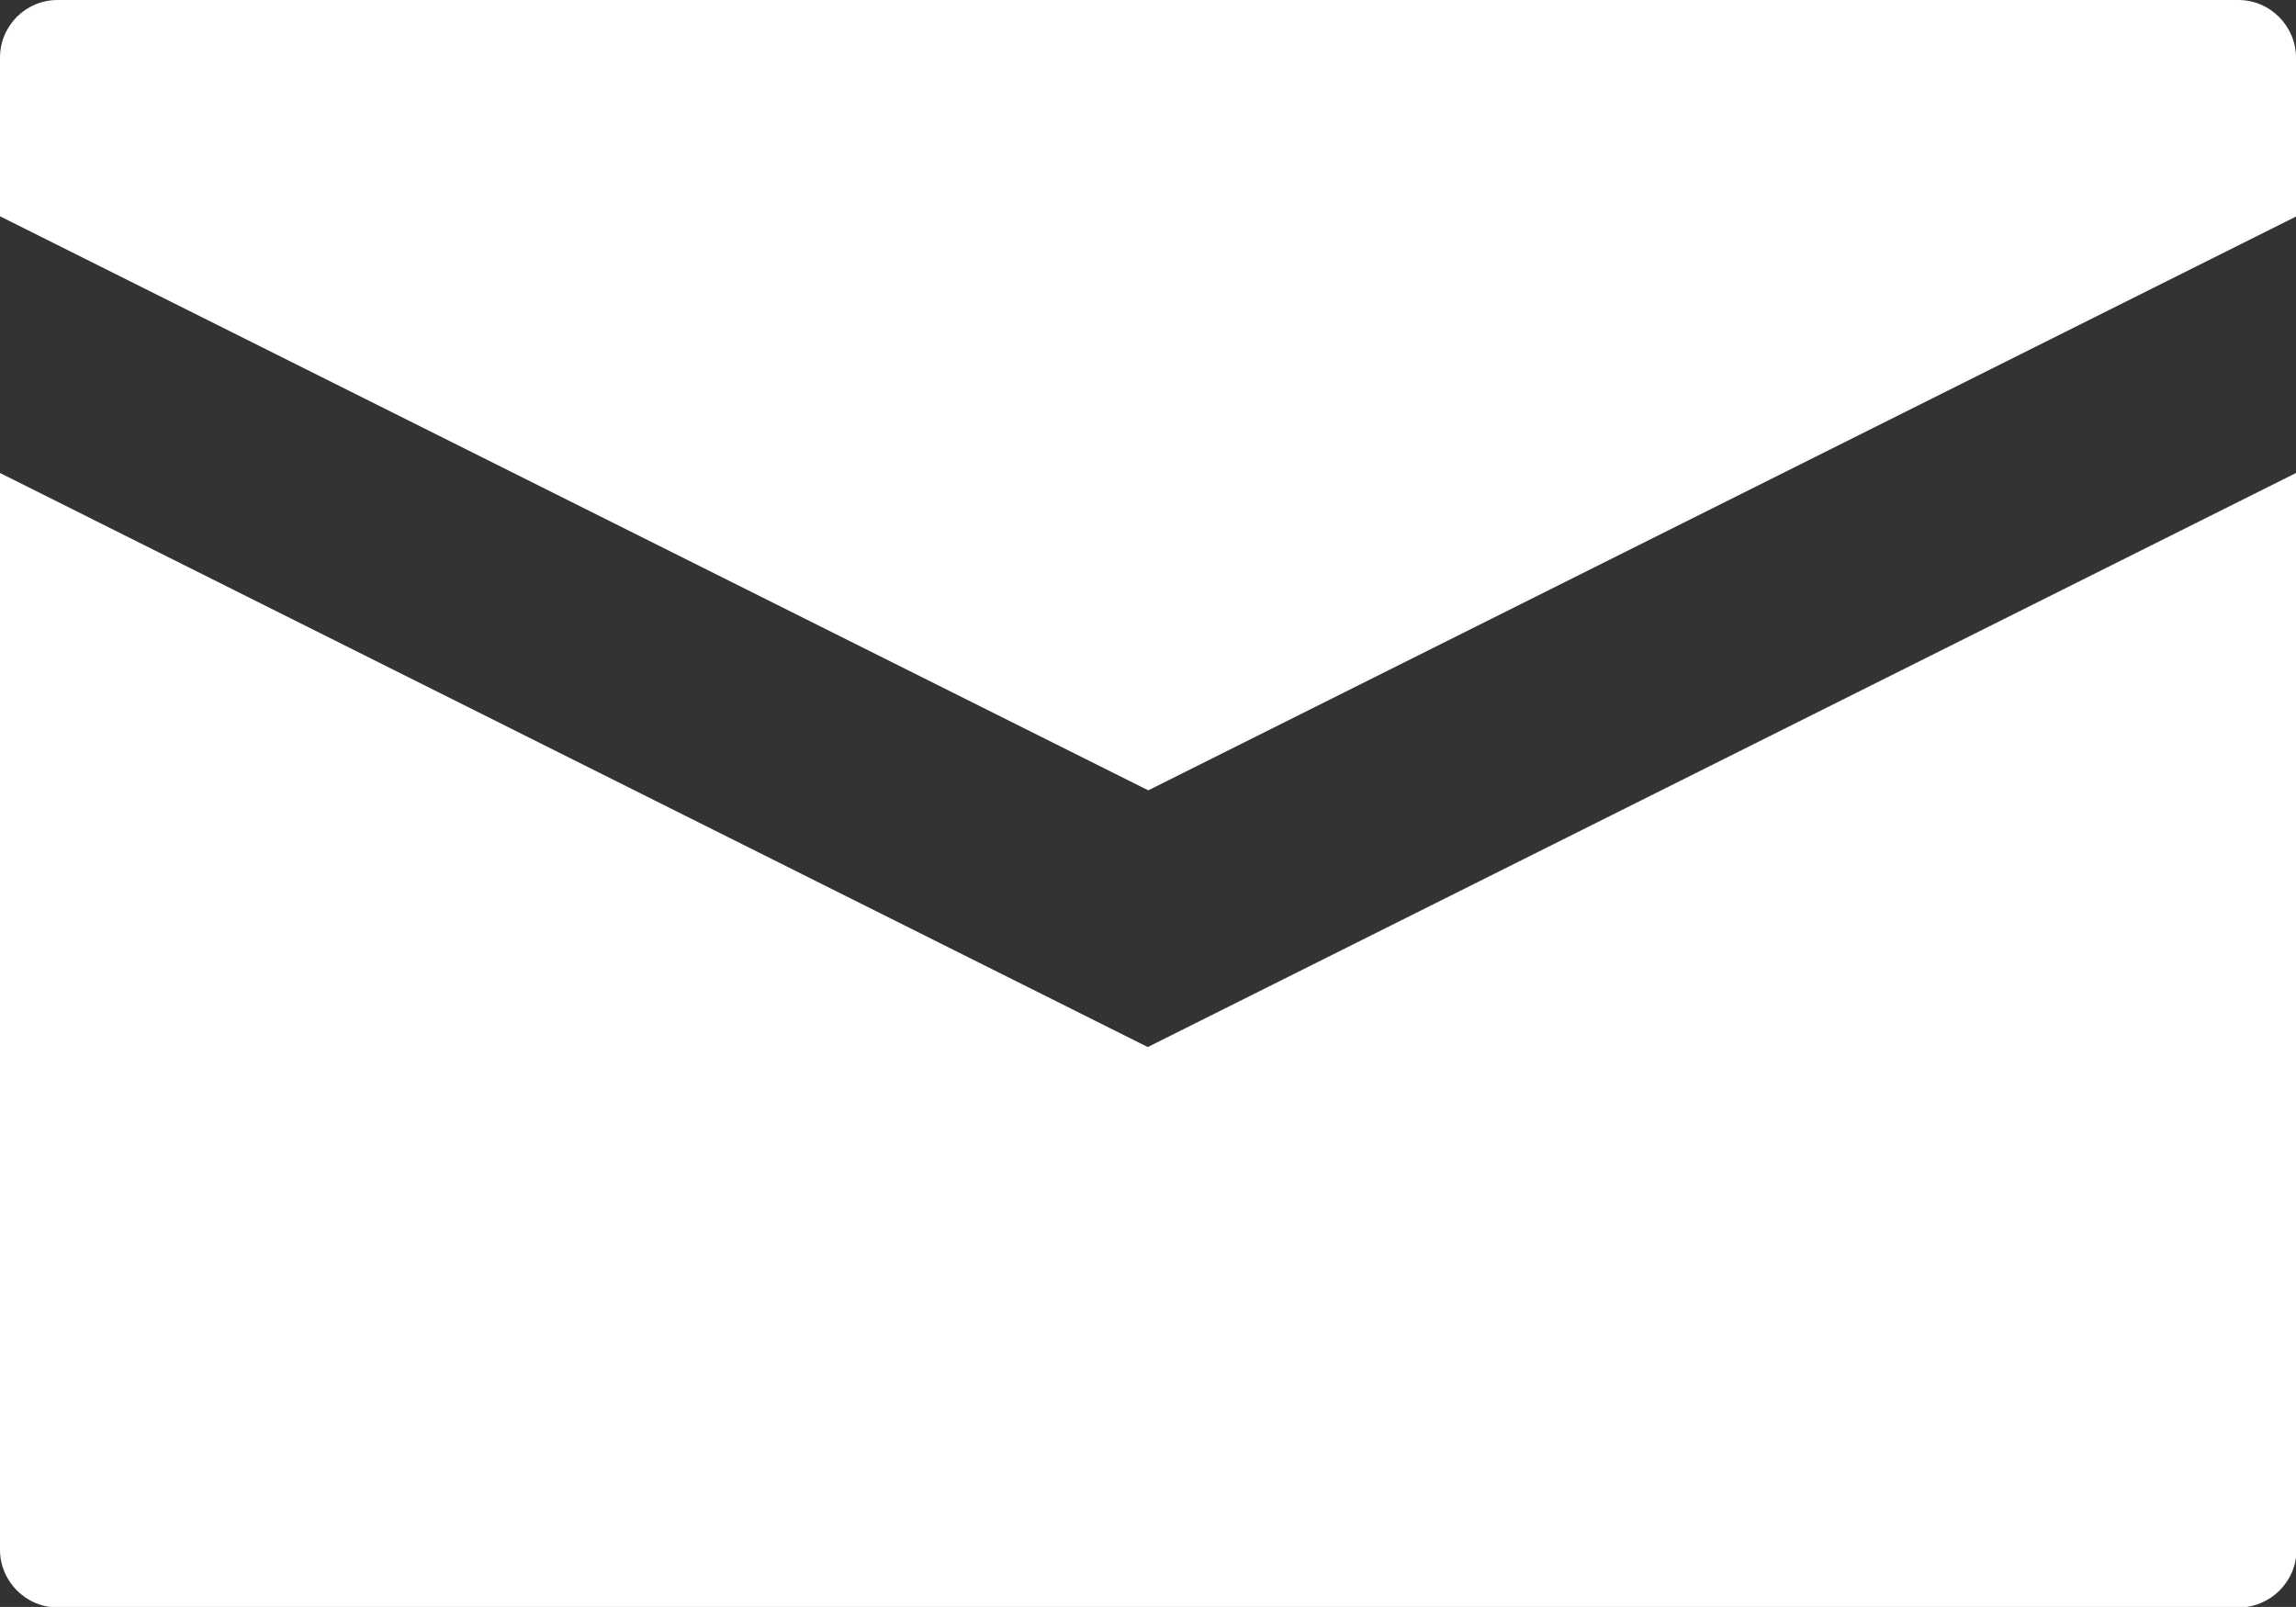
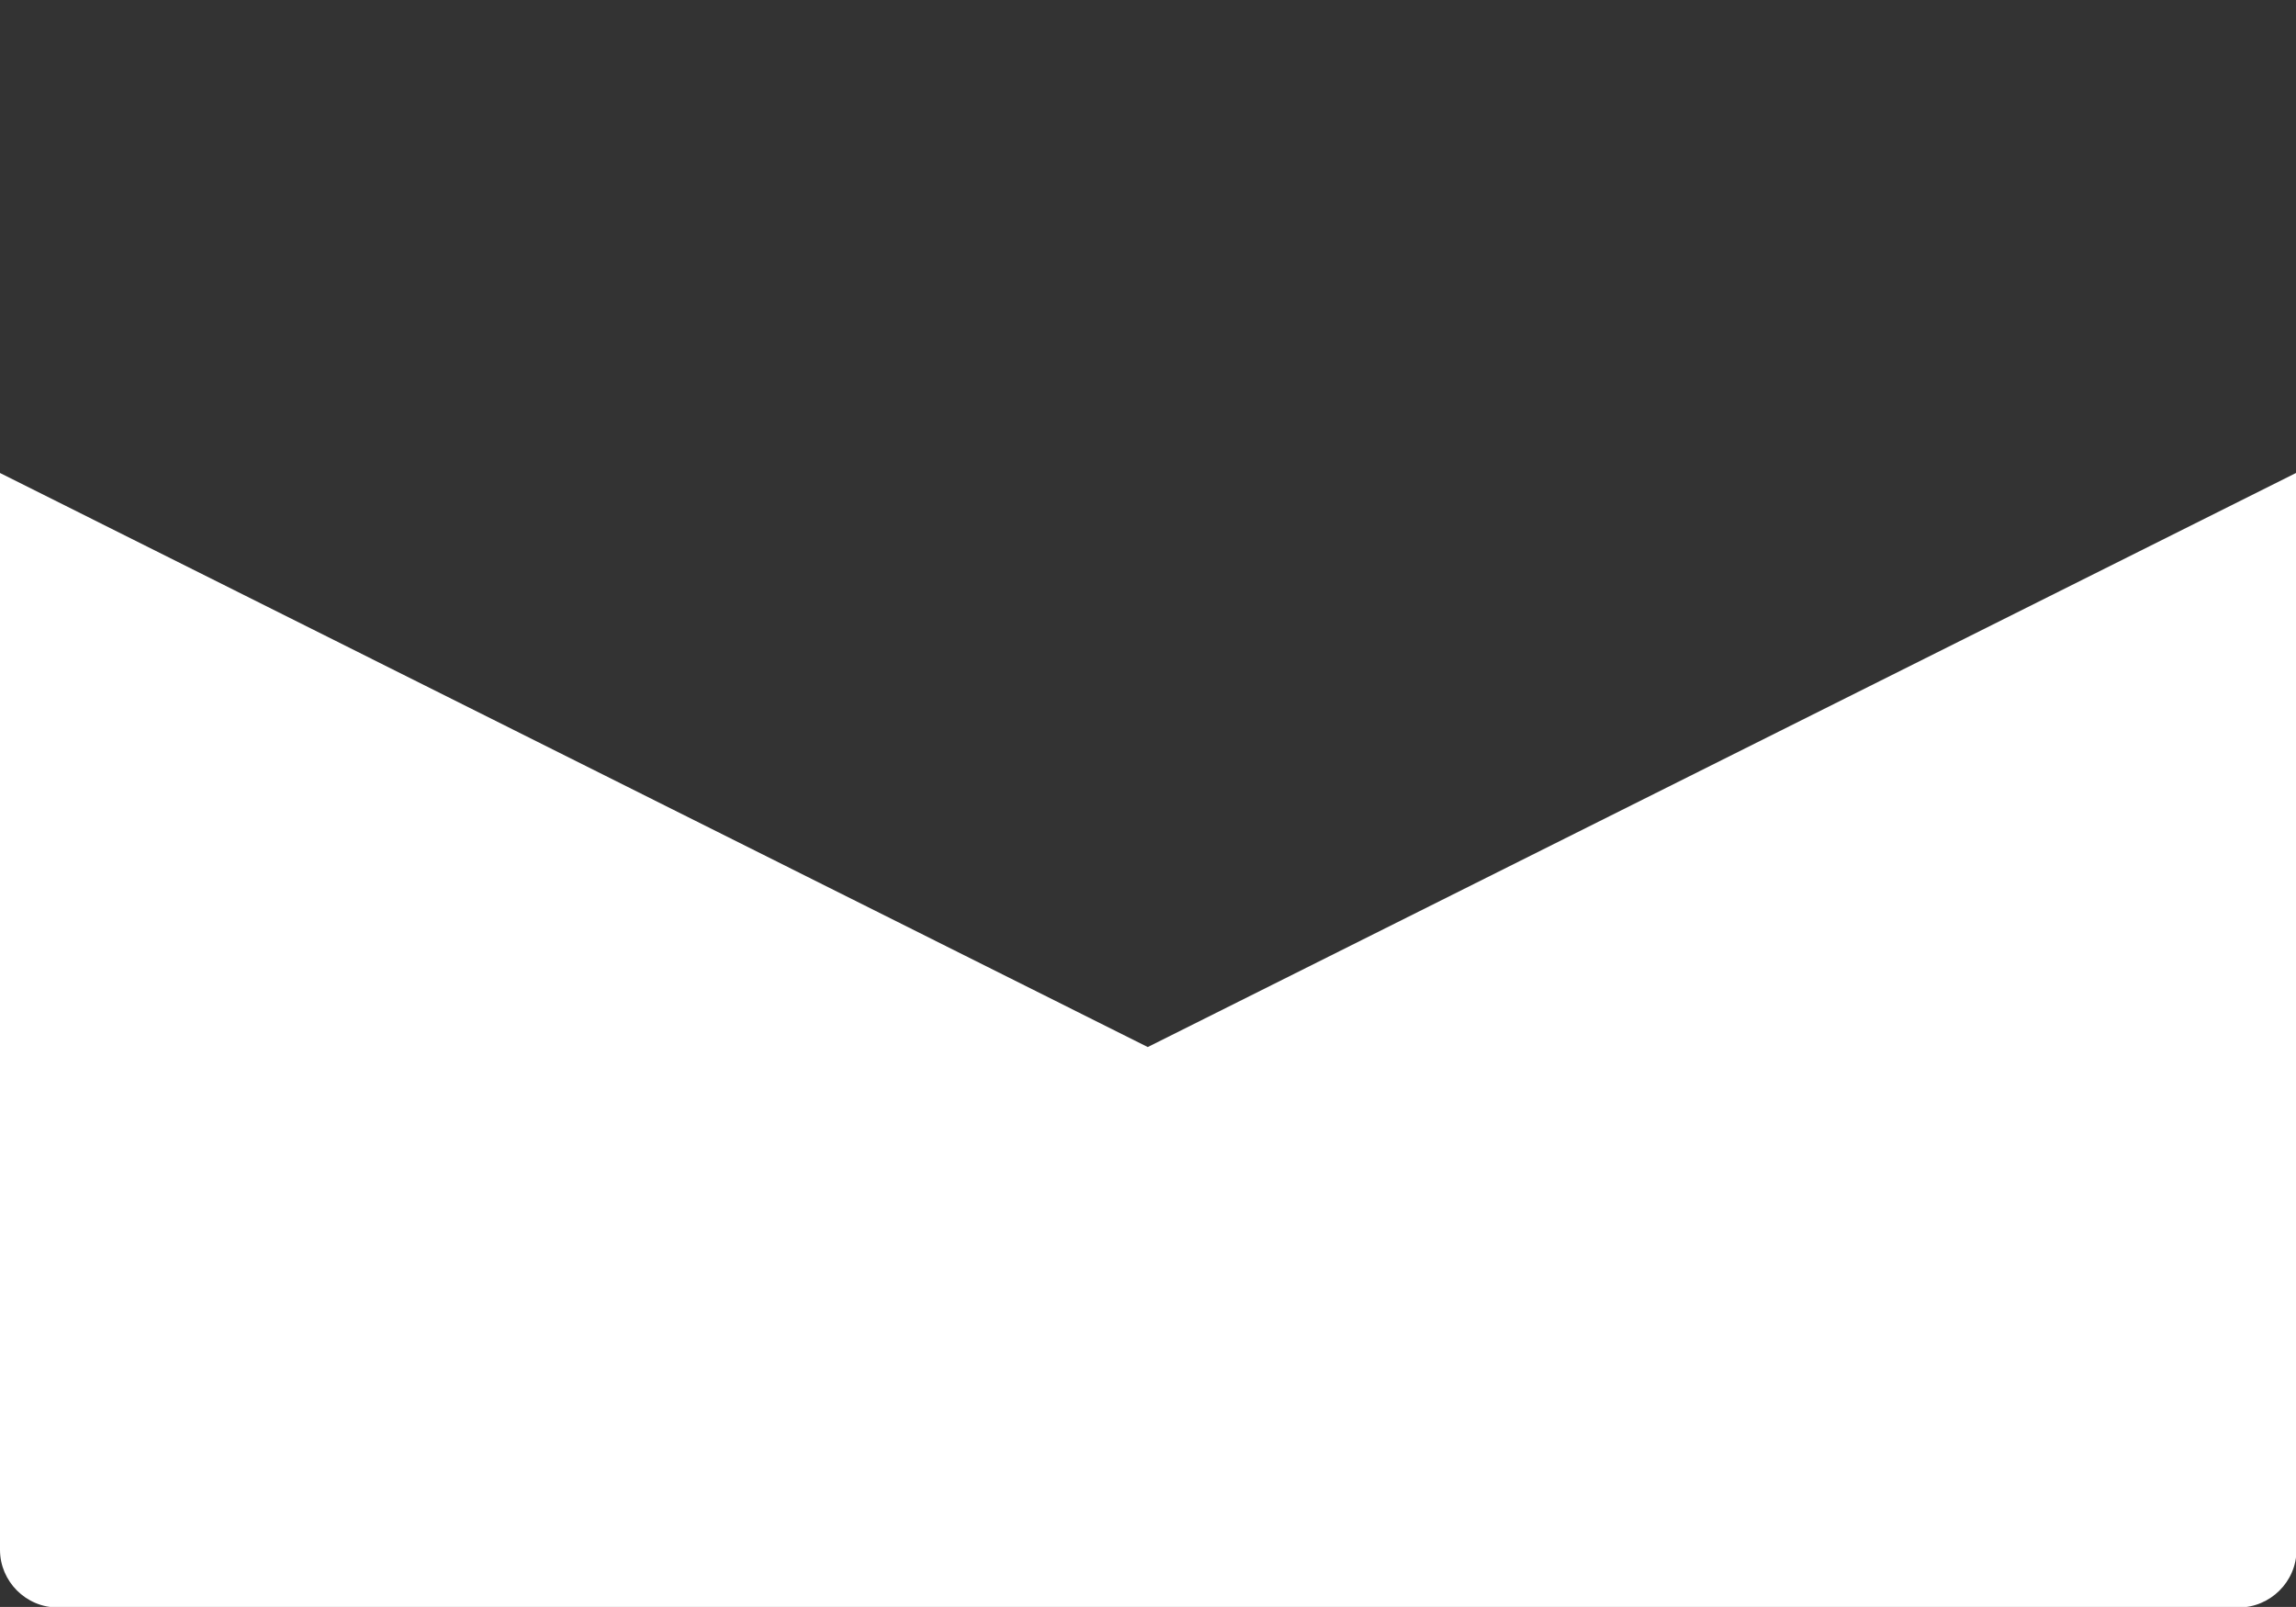
<svg xmlns="http://www.w3.org/2000/svg" id="_レイヤー_2" data-name="レイヤー 2" viewBox="0 0 45.43 31.8">
  <rect x="0" y="0" width="45.43" height="31.8" fill="#333333" stroke="none" />
  <defs>
    <style>
      .cls-1 {
        fill: #fff;
      }
    </style>
  </defs>
  <g id="_レイヤー_1-2" data-name="レイヤー 1">
    <g>
-       <path class="cls-1" d="M45.43,1.14c0-.62-.51-1.14-1.14-1.14H1.14C.51,0,0,.51,0,1.14v3.14l22.72,11.36,22.72-11.36V1.14Z" />
-       <path class="cls-1" d="M45.43,9.36l-22.72,11.36L0,9.36v21.31c0,.62.51,1.14,1.14,1.14h43.16c.62,0,1.14-.51,1.14-1.14V9.36Z" />
+       <path class="cls-1" d="M45.43,9.36l-22.72,11.36L0,9.36v21.31c0,.62.51,1.14,1.14,1.14h43.16c.62,0,1.14-.51,1.14-1.14Z" />
    </g>
  </g>
</svg>